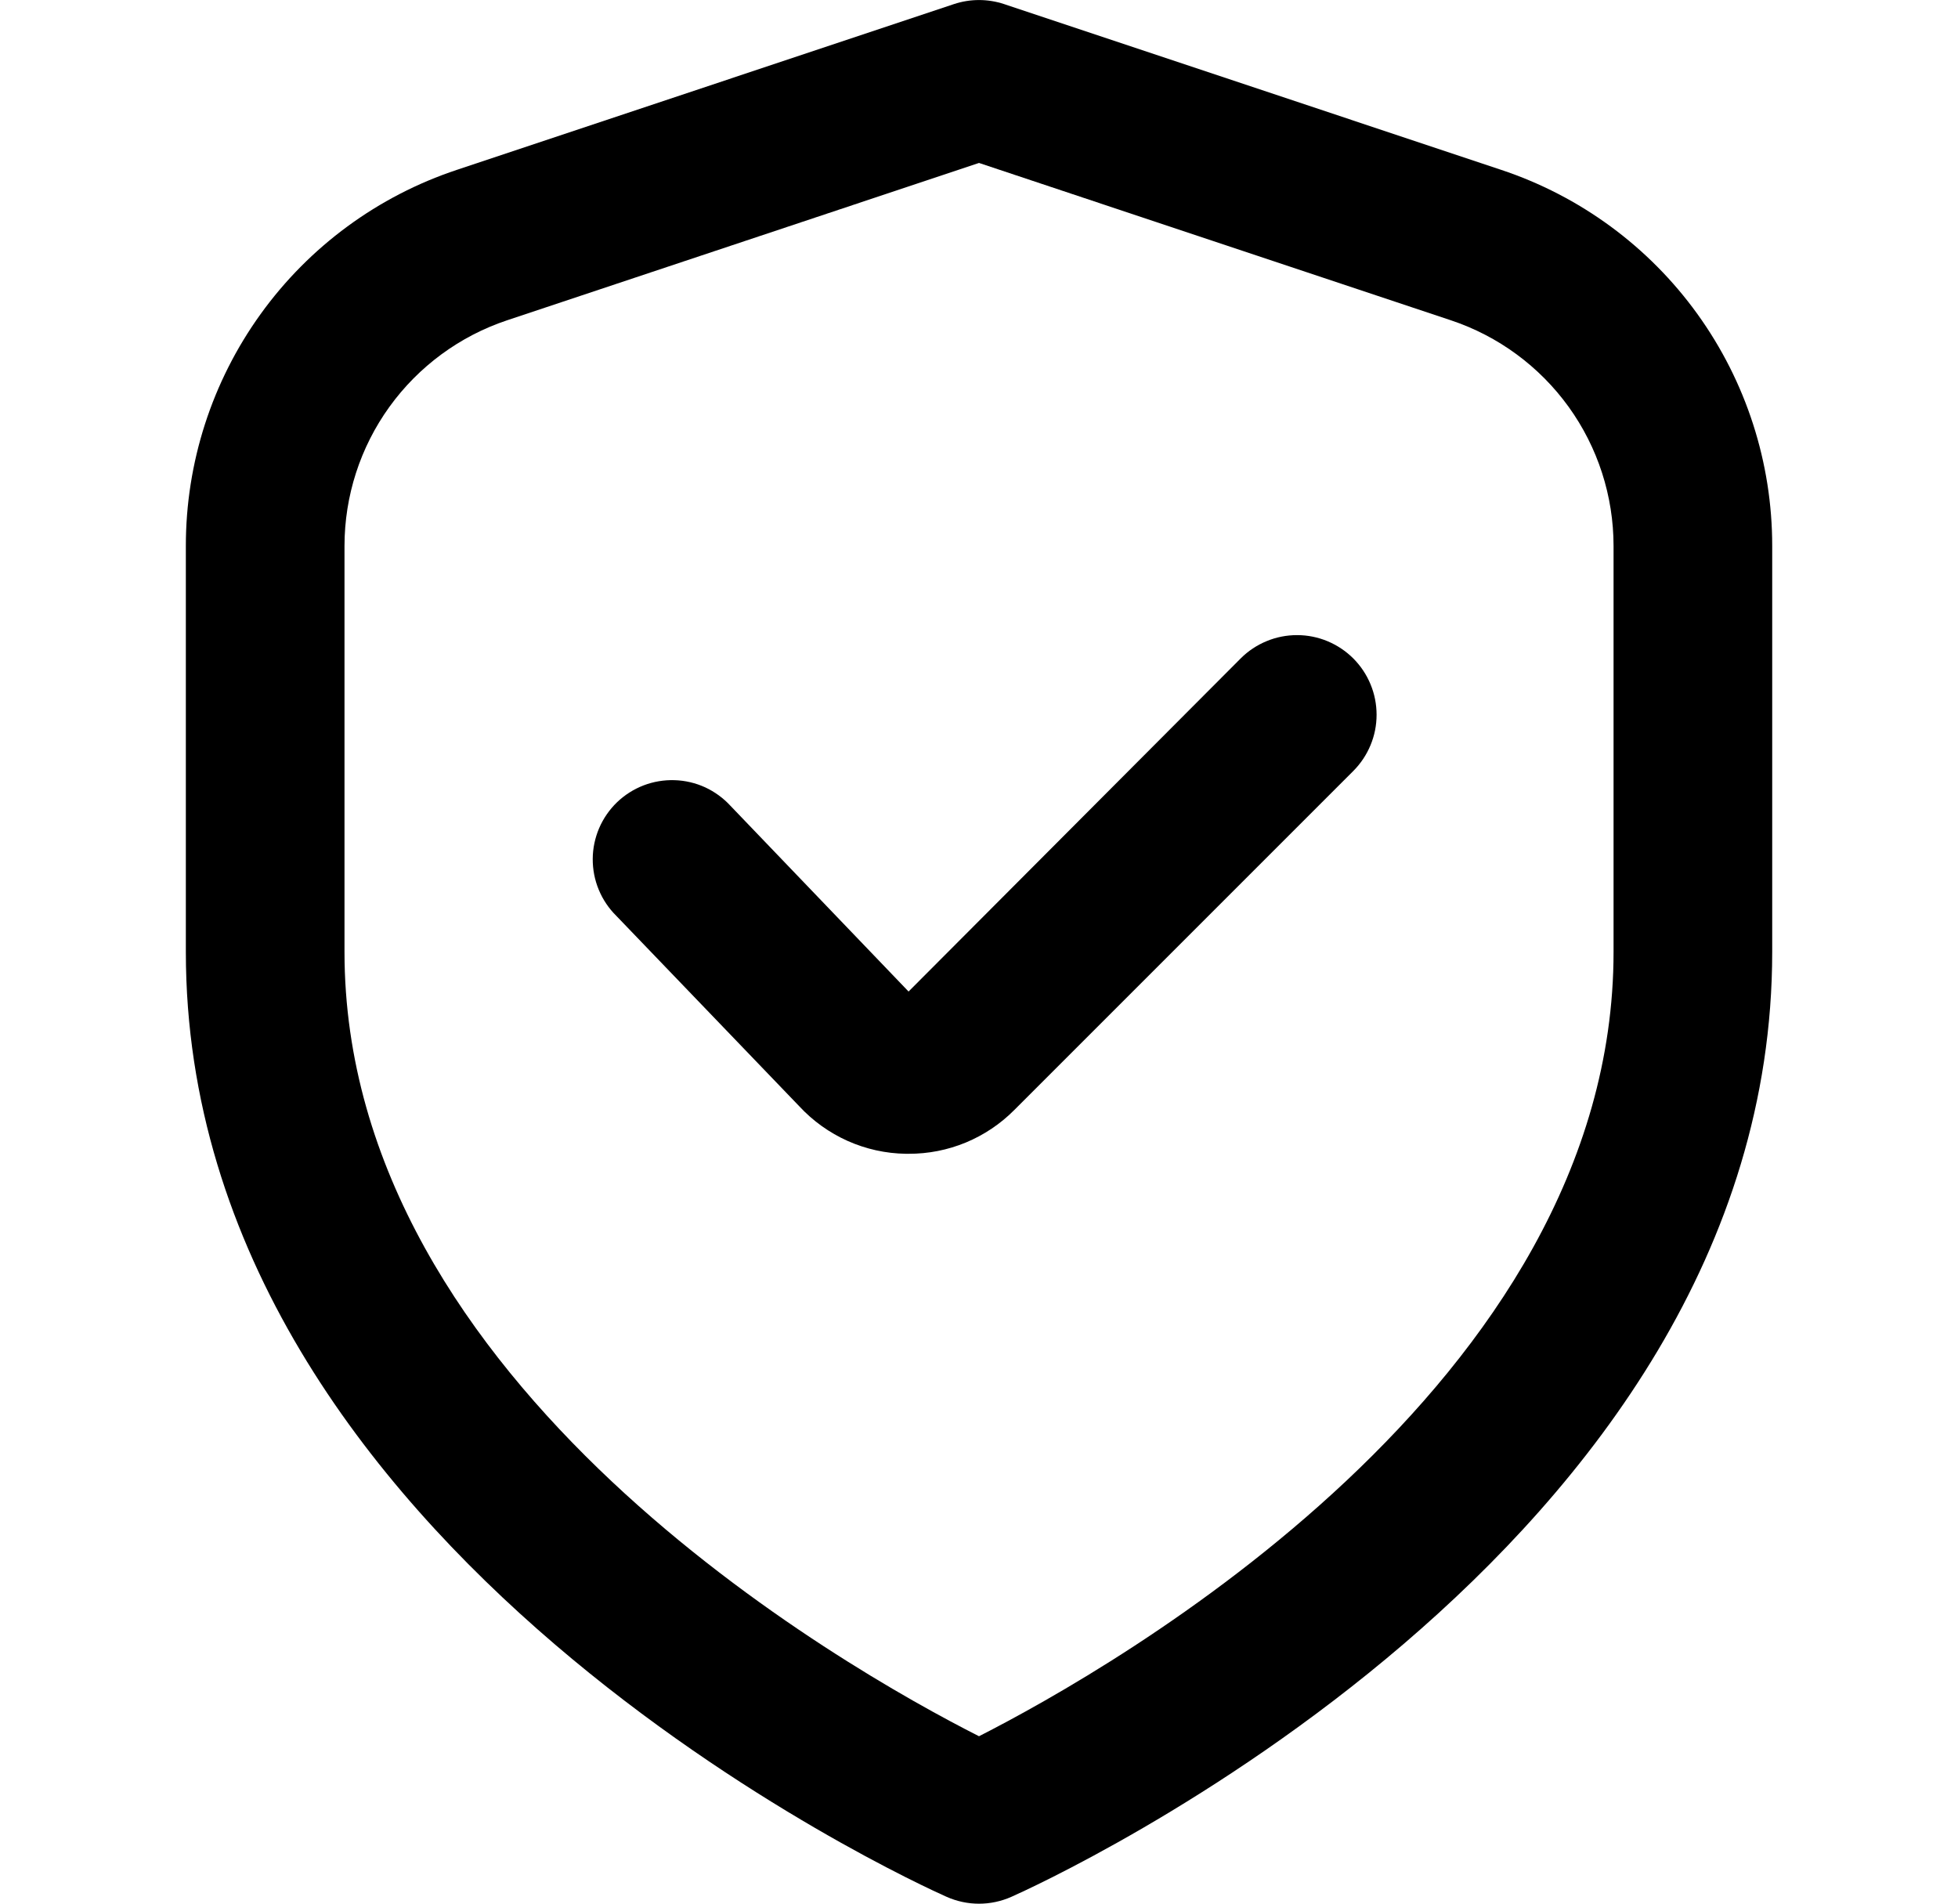
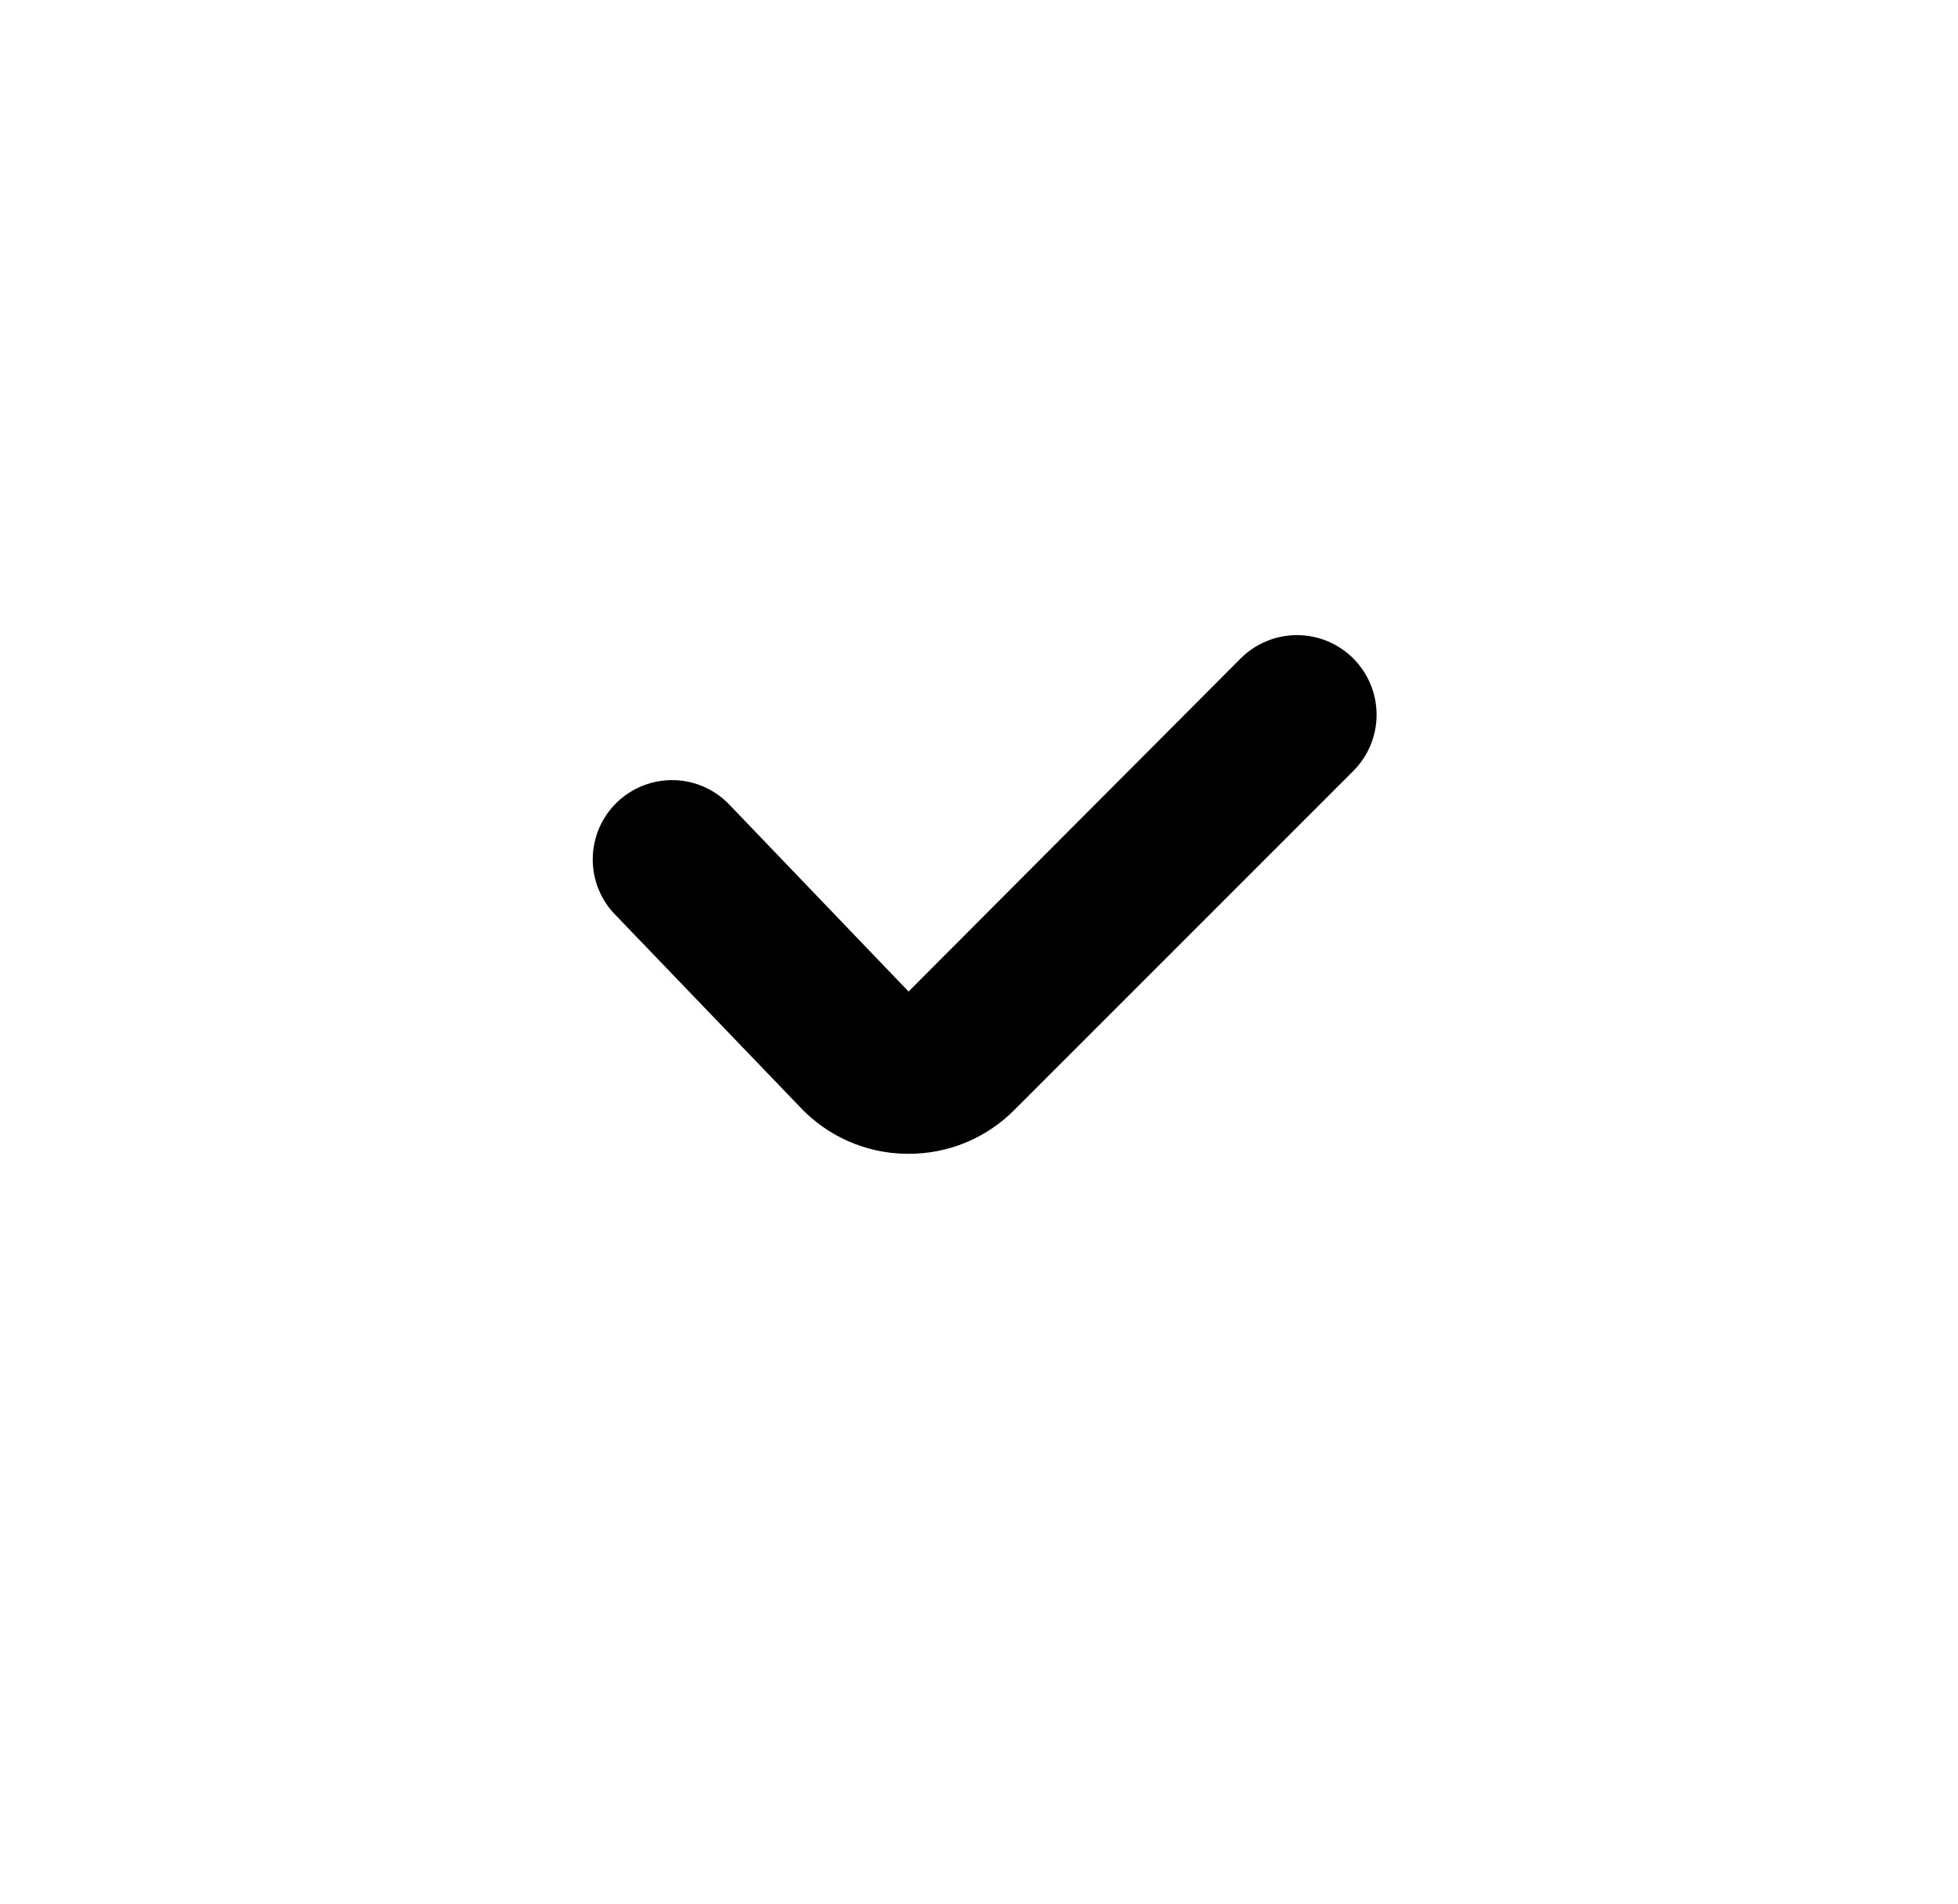
<svg xmlns="http://www.w3.org/2000/svg" width="36" height="35" viewBox="0 0 36 35" fill="none">
  <g clip-path="url(#clip0_74_318)">
-     <path d="M27.598 3.122L18.461 0.075C18.162 -0.024 17.839 -0.024 17.54 0.075L8.403 3.122C6.95 3.604 5.687 4.532 4.792 5.774C3.897 7.016 3.416 8.508 3.417 10.039V17.501C3.417 28.53 16.834 34.622 17.408 34.876C17.595 34.958 17.796 35.001 18 35.001C18.204 35.001 18.406 34.958 18.592 34.876C19.167 34.622 32.584 28.53 32.584 17.501V10.039C32.585 8.508 32.104 7.016 31.209 5.774C30.314 4.532 29.05 3.604 27.598 3.122ZM29.667 17.501C29.667 25.456 20.452 30.674 18 31.922C15.546 30.678 6.334 25.477 6.334 17.501V10.039C6.334 9.12 6.623 8.225 7.16 7.48C7.697 6.736 8.455 6.178 9.326 5.888L18 2.996L26.674 5.888C27.546 6.178 28.304 6.736 28.841 7.48C29.378 8.225 29.667 9.12 29.667 10.039V17.501Z" fill="black" />
    <path d="M22.812 12.105L16.705 18.23L13.432 14.817C13.301 14.674 13.142 14.558 12.966 14.476C12.789 14.395 12.598 14.35 12.403 14.344C12.209 14.338 12.015 14.37 11.833 14.44C11.651 14.51 11.486 14.615 11.345 14.75C11.205 14.885 11.093 15.047 11.016 15.226C10.94 15.404 10.899 15.597 10.898 15.791C10.897 15.986 10.934 16.179 11.009 16.359C11.083 16.538 11.193 16.702 11.331 16.838L14.694 20.338C14.945 20.609 15.248 20.826 15.585 20.977C15.922 21.127 16.286 21.208 16.655 21.213H16.703C17.065 21.215 17.424 21.144 17.758 21.006C18.092 20.867 18.395 20.664 18.65 20.407L24.88 14.177C25.016 14.041 25.124 13.88 25.198 13.702C25.272 13.525 25.31 13.335 25.31 13.142C25.31 12.95 25.273 12.76 25.199 12.582C25.126 12.404 25.018 12.243 24.883 12.107C24.747 11.971 24.585 11.863 24.408 11.789C24.23 11.715 24.04 11.677 23.848 11.677C23.656 11.677 23.465 11.714 23.288 11.788C23.11 11.861 22.948 11.969 22.812 12.105Z" fill="black" />
  </g>
  <defs>
    <clipPath id="clip0_74_318">
      <rect width="35" height="35" fill="white" transform="translate(0.5)" />
    </clipPath>
  </defs>
</svg>